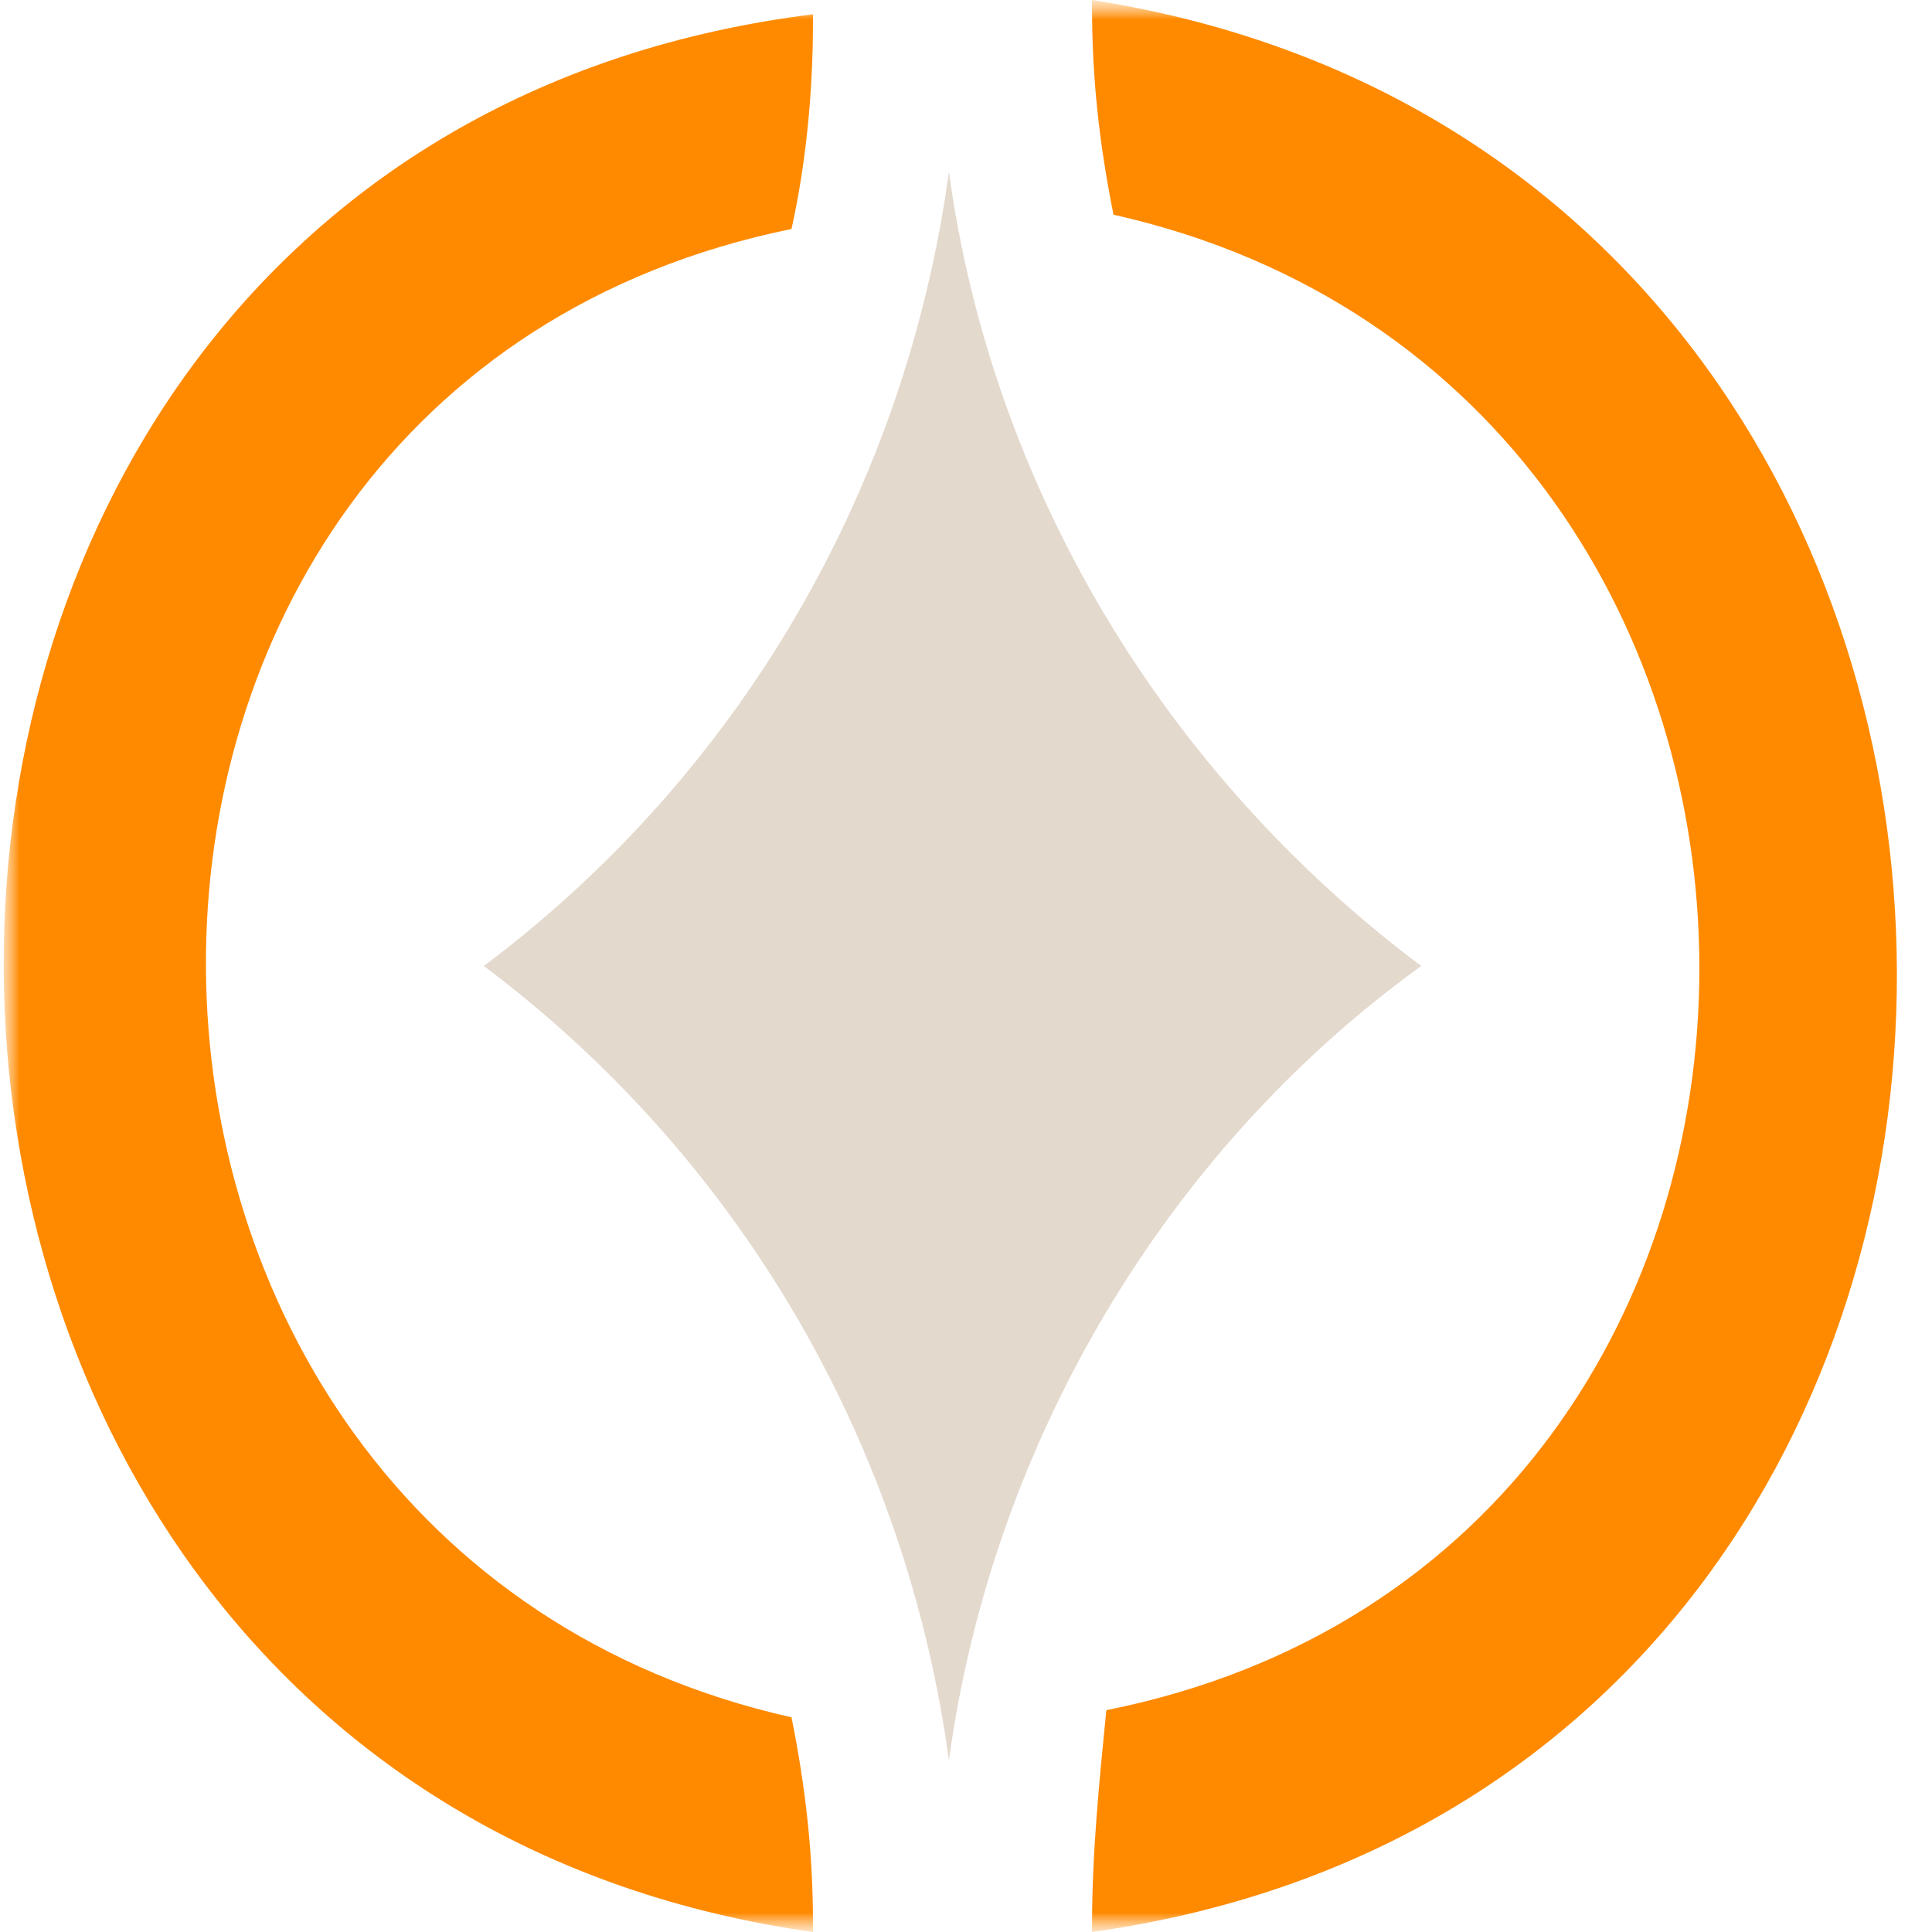
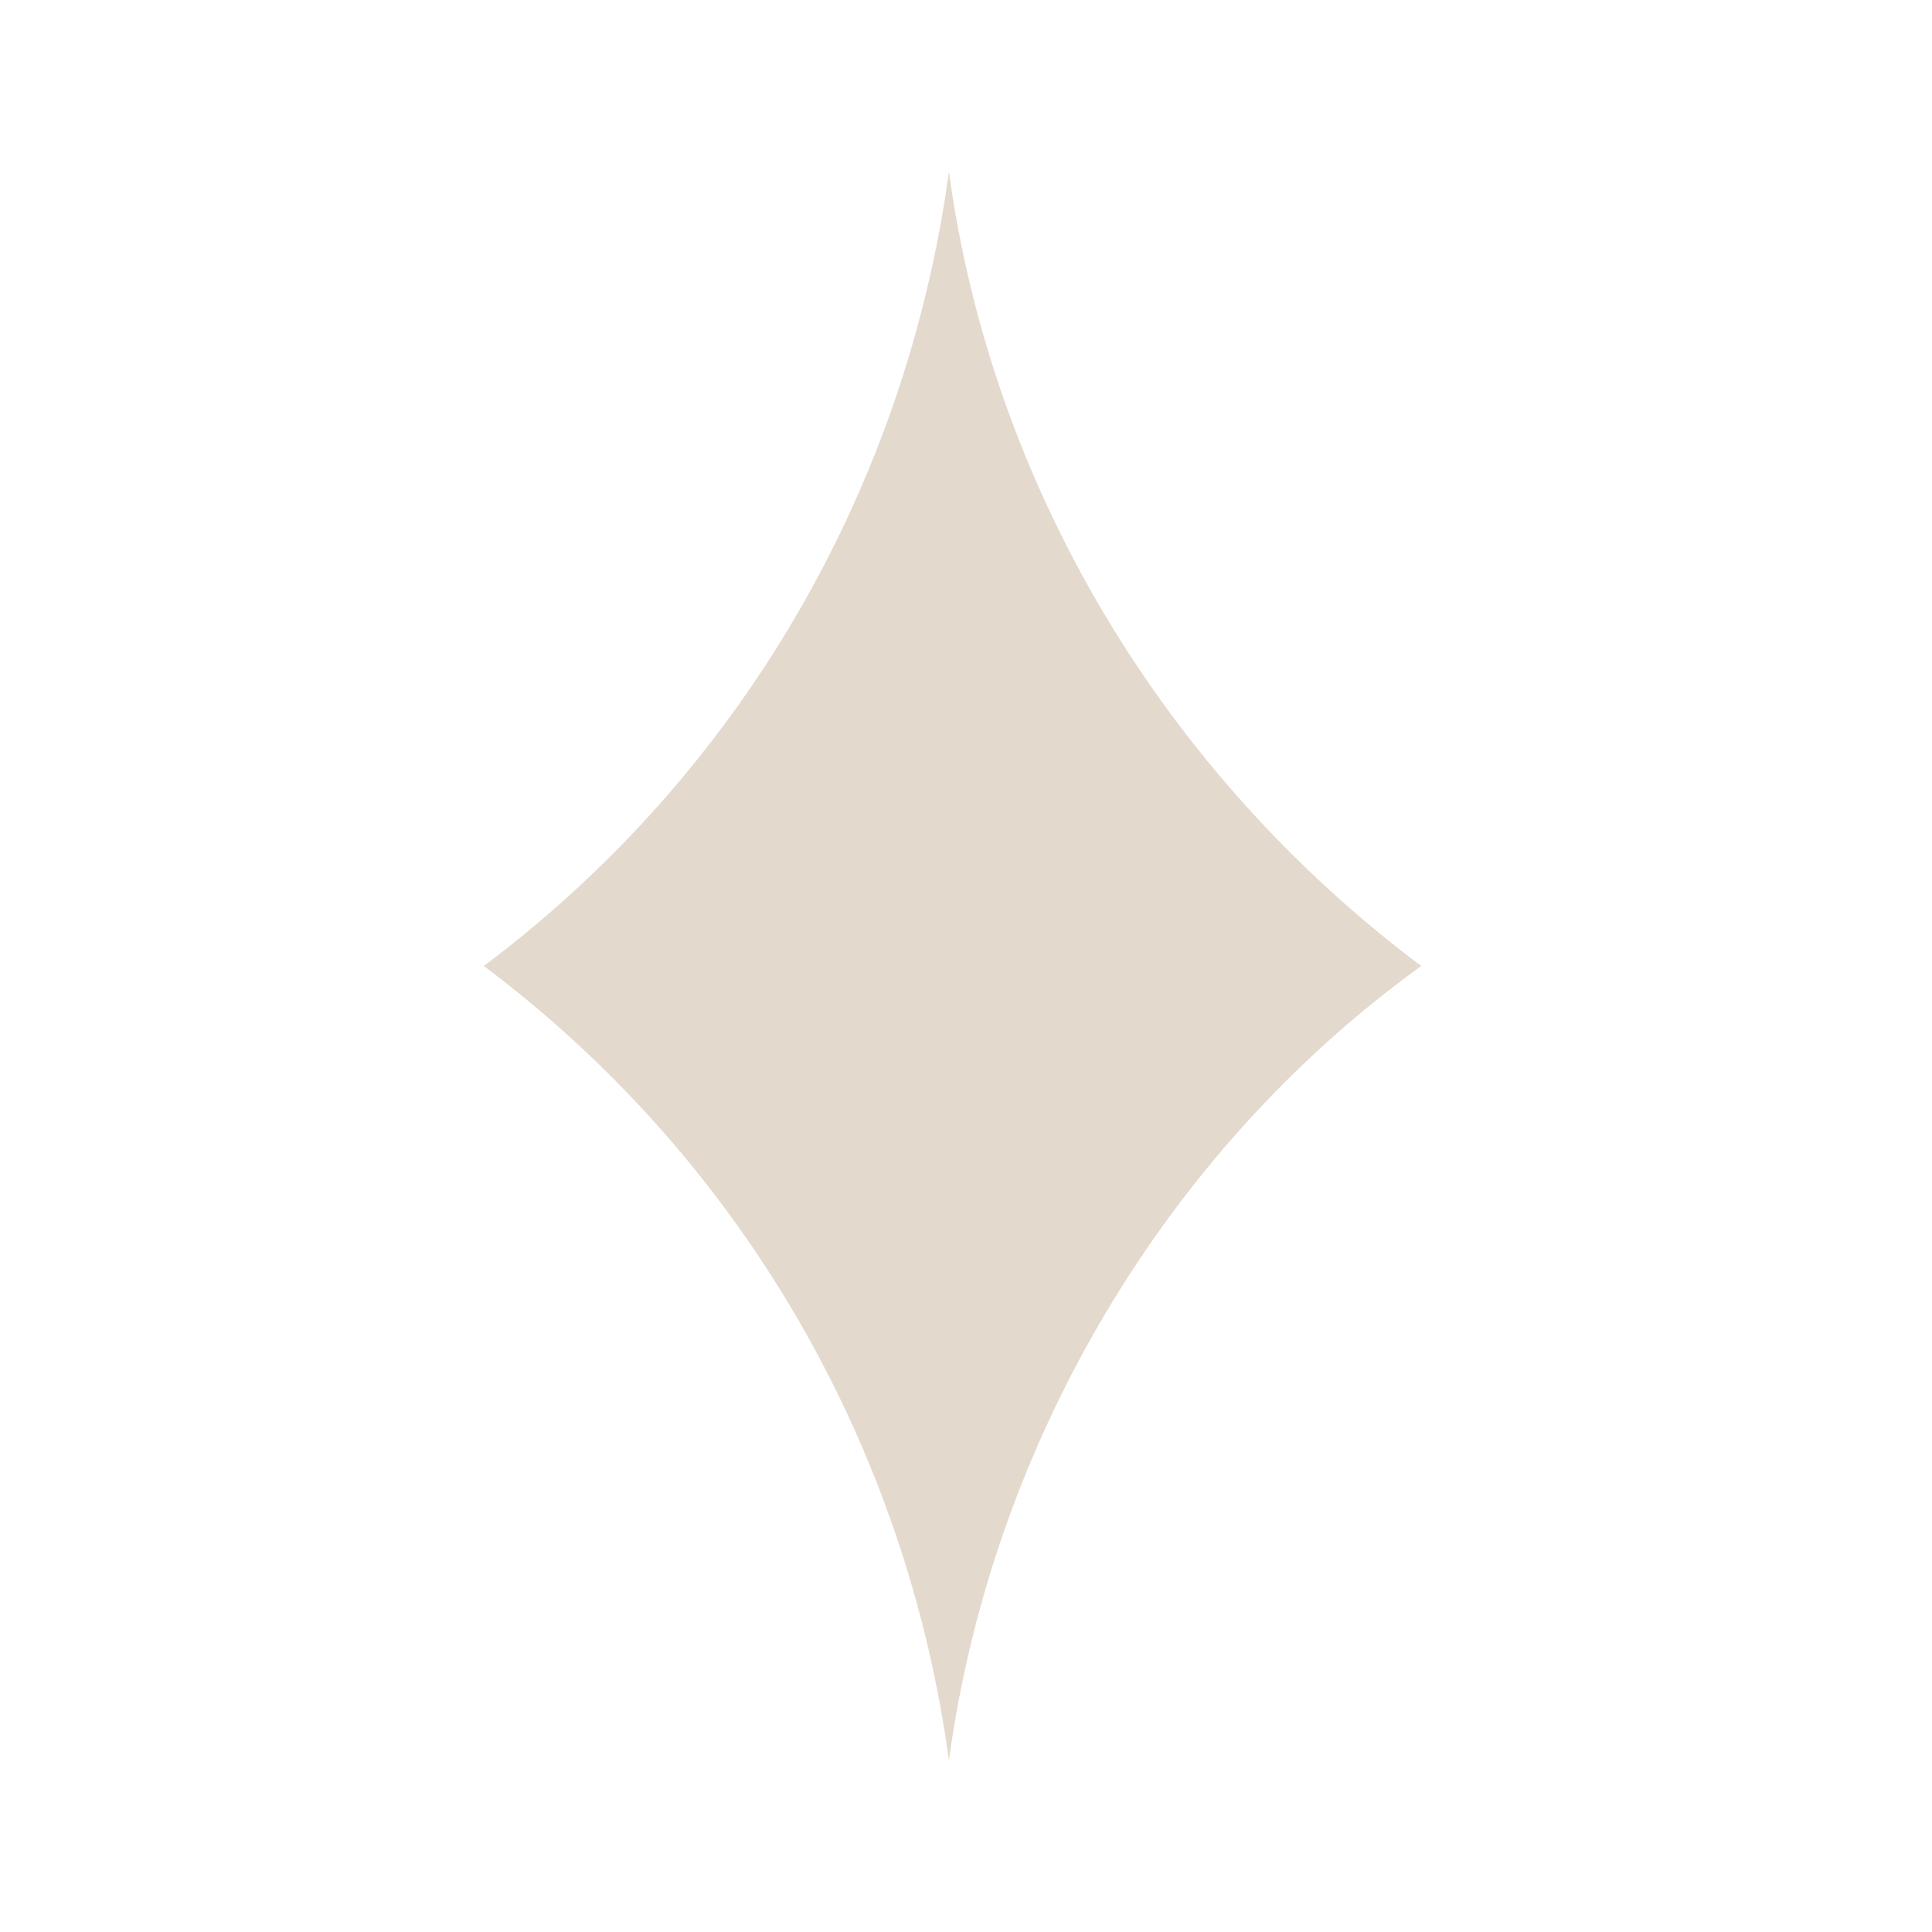
<svg xmlns="http://www.w3.org/2000/svg" width="50" height="50" viewBox="0 0 50 50" fill="none">
  <g clip-path="url(#clip0_46_531)">
    <mask id="mask0_46_531" style="mask-type:luminance" maskUnits="userSpaceOnUse" x="0" y="0" width="50" height="50">
      <path d="M50 0H0V50H50V0Z" fill="white" />
    </mask>
    <g mask="url(#mask0_46_531)">
      <mask id="mask1_46_531" style="mask-type:luminance" maskUnits="userSpaceOnUse" x="0" y="0" width="50" height="50">
        <path d="M50 0H0V50H50V0Z" fill="white" />
      </mask>
      <g mask="url(#mask1_46_531)">
-         <path fill-rule="evenodd" clip-rule="evenodd" d="M28.262 49.815C28.262 50 28.262 50 28.262 50C56.172 46.075 55.897 4.318 28.262 0C28.262 0.185 28.262 0.185 28.262 0.185C28.262 2.037 28.447 3.704 28.817 5.556C48.981 10.082 49.149 40.156 28.632 44.259C28.447 46.111 28.262 47.963 28.262 49.815Z" fill="#FF8A00" />
-         <path fill-rule="evenodd" clip-rule="evenodd" d="M21.04 50V49.815C21.04 47.963 20.855 46.296 20.484 44.444C0.492 39.956 0.065 10.093 20.484 5.926C20.855 4.259 21.04 2.407 21.04 0.555V0.37C-7.042 3.88 -6.729 46.095 21.04 50Z" fill="#FF8A00" />
        <path fill-rule="evenodd" clip-rule="evenodd" d="M24.558 4.444C23.447 12.592 19.188 20 12.521 25C19.188 30 23.447 37.407 24.558 45.556C25.67 37.407 30.114 29.815 36.781 25C30.114 20 25.67 12.592 24.558 4.444Z" fill="#E4D9CD" />
      </g>
    </g>
  </g>
  <defs>
    <clipPath id="clip0_46_531">
      <rect width="50" height="50" fill="white" />
    </clipPath>
  </defs>
</svg>